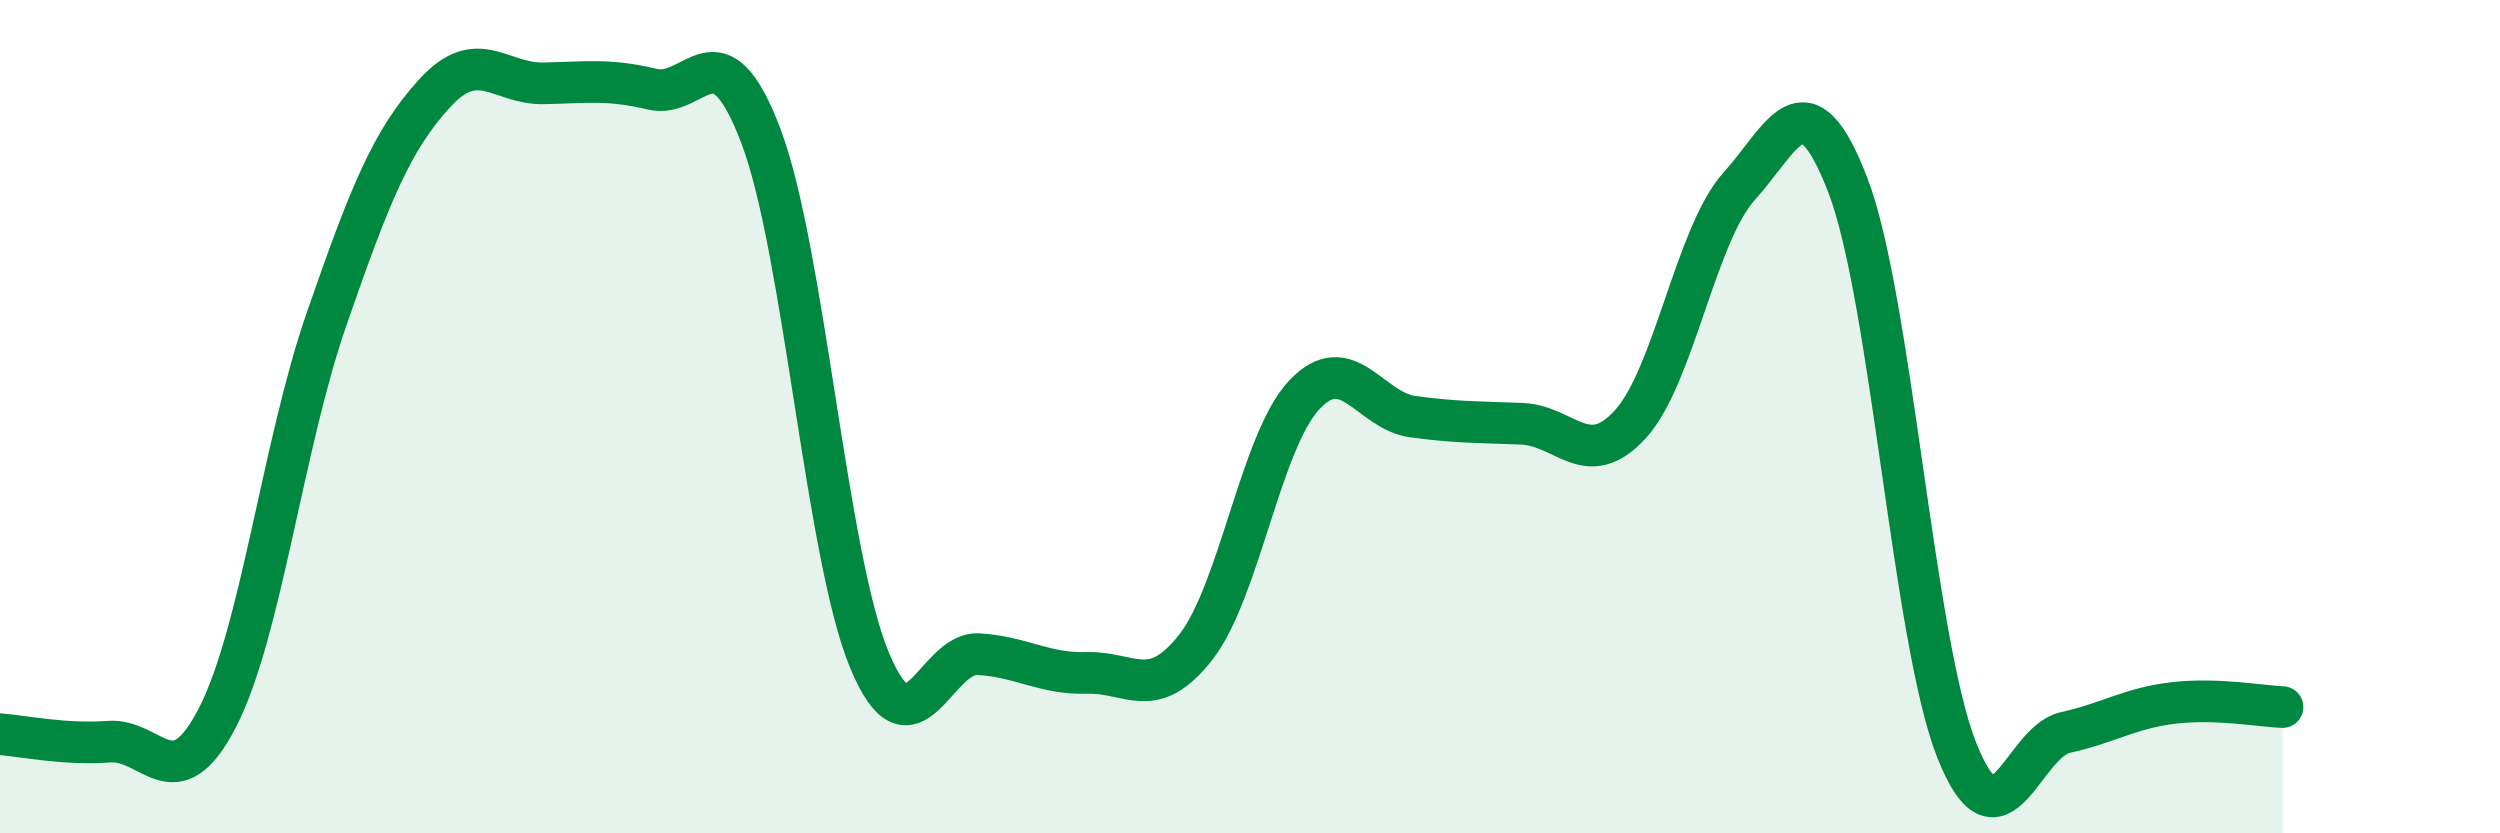
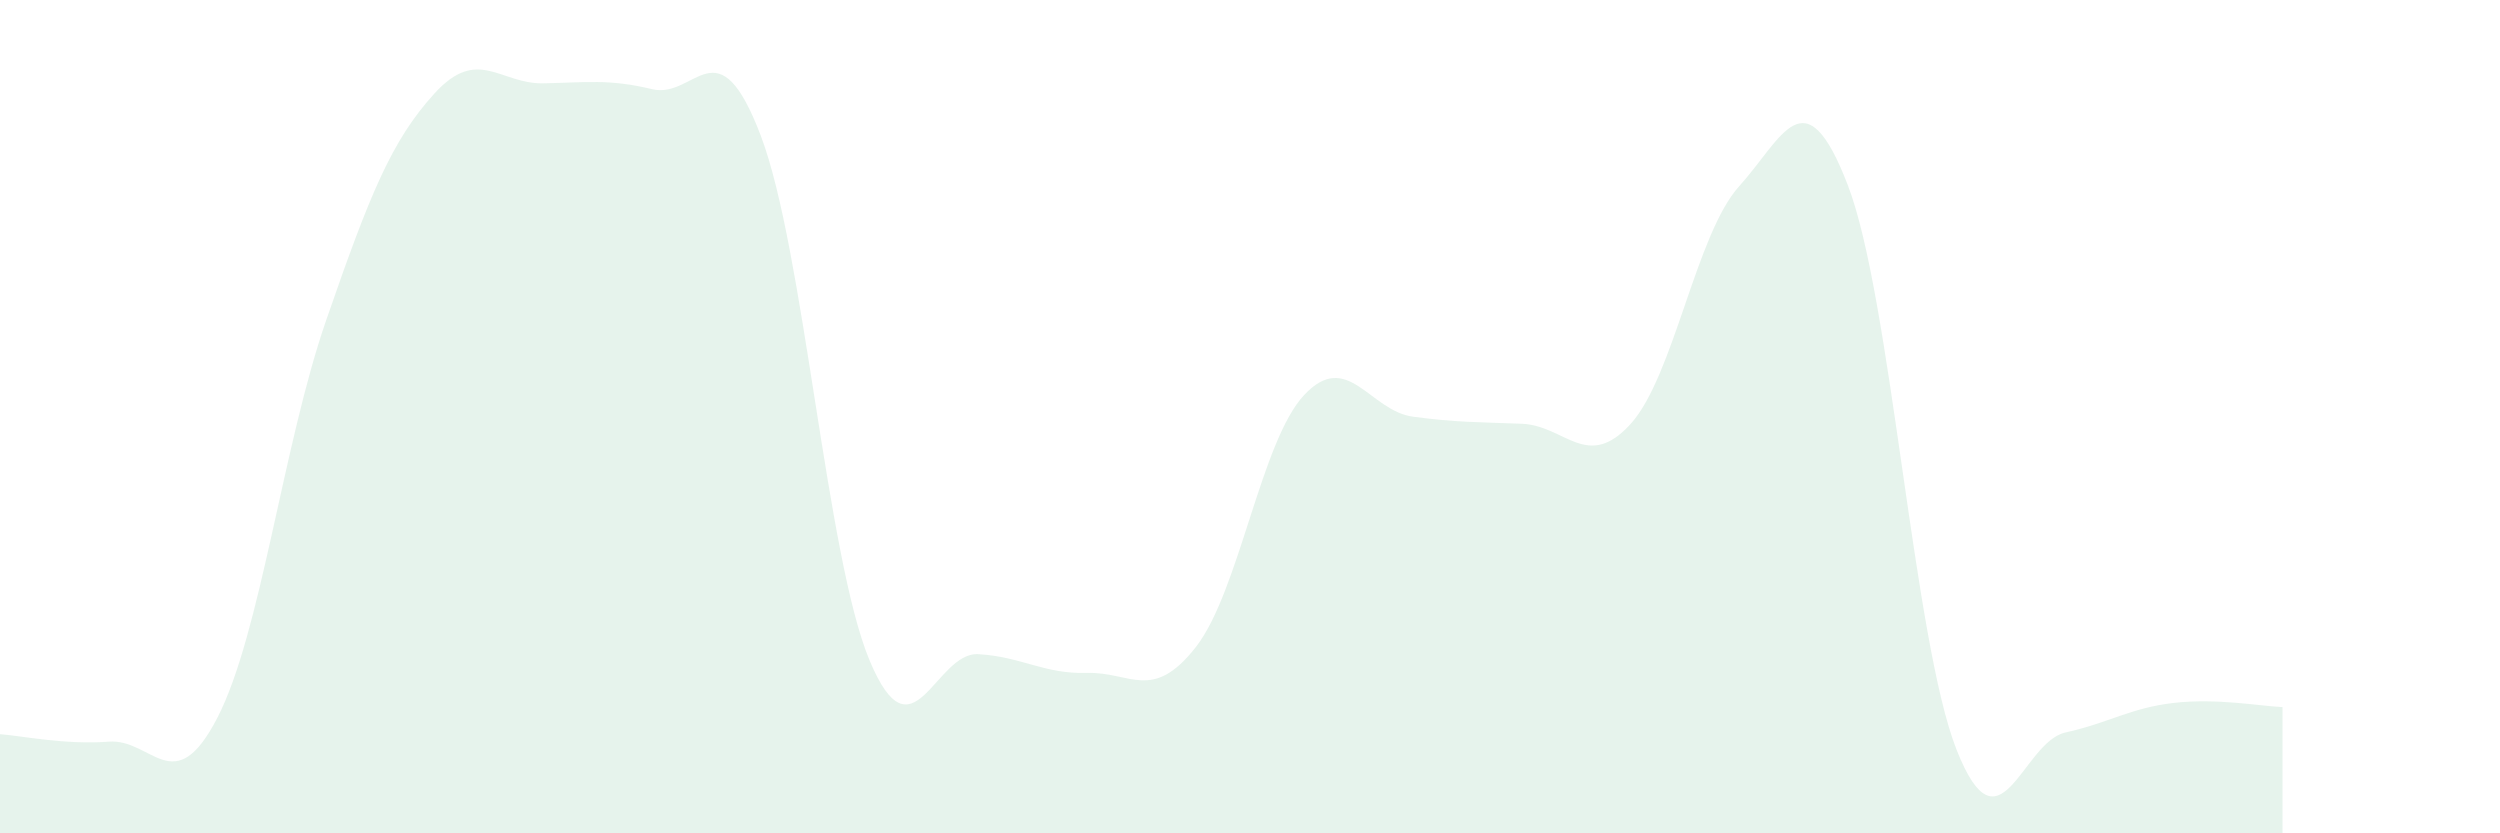
<svg xmlns="http://www.w3.org/2000/svg" width="60" height="20" viewBox="0 0 60 20">
  <path d="M 0,17.62 C 0.52,17.66 1.57,17.88 2.61,17.8 C 3.65,17.72 4.18,19.24 5.22,17.22 C 6.26,15.2 6.79,10.68 7.83,7.68 C 8.87,4.68 9.39,3.38 10.43,2.24 C 11.47,1.1 12,2.02 13.04,2 C 14.08,1.98 14.61,1.89 15.65,2.14 C 16.69,2.39 17.22,0.52 18.26,3.26 C 19.3,6 19.83,13.36 20.87,15.85 C 21.91,18.34 22.44,15.64 23.48,15.7 C 24.52,15.76 25.05,16.18 26.09,16.15 C 27.13,16.12 27.66,16.86 28.7,15.53 C 29.74,14.2 30.26,10.59 31.3,9.48 C 32.34,8.37 32.87,9.86 33.91,10 C 34.95,10.14 35.48,10.13 36.52,10.17 C 37.56,10.21 38.09,11.32 39.13,10.18 C 40.17,9.04 40.7,5.62 41.74,4.47 C 42.78,3.32 43.31,1.74 44.35,4.45 C 45.39,7.16 45.92,15.37 46.96,18 C 48,20.63 48.53,17.81 49.57,17.58 C 50.61,17.35 51.13,16.99 52.17,16.87 C 53.21,16.75 54.26,16.95 54.78,16.97L54.78 20L0 20Z" fill="#008740" opacity="0.1" stroke-linecap="round" stroke-linejoin="round" />
-   <path d="M 0,17.62 C 0.52,17.66 1.57,17.88 2.61,17.8 C 3.65,17.72 4.18,19.24 5.22,17.22 C 6.26,15.2 6.79,10.68 7.83,7.68 C 8.87,4.68 9.39,3.38 10.43,2.24 C 11.47,1.1 12,2.02 13.04,2 C 14.08,1.98 14.61,1.89 15.65,2.14 C 16.69,2.39 17.22,0.52 18.26,3.26 C 19.3,6 19.83,13.36 20.87,15.85 C 21.91,18.34 22.44,15.64 23.48,15.7 C 24.52,15.76 25.05,16.18 26.09,16.15 C 27.13,16.12 27.66,16.86 28.7,15.53 C 29.74,14.2 30.26,10.59 31.3,9.48 C 32.34,8.37 32.87,9.86 33.91,10 C 34.95,10.14 35.48,10.13 36.52,10.17 C 37.56,10.21 38.09,11.32 39.13,10.18 C 40.17,9.04 40.7,5.62 41.74,4.47 C 42.78,3.32 43.31,1.74 44.35,4.45 C 45.39,7.16 45.92,15.37 46.96,18 C 48,20.63 48.53,17.81 49.57,17.58 C 50.61,17.35 51.13,16.99 52.17,16.87 C 53.21,16.75 54.26,16.95 54.78,16.97" stroke="#008740" stroke-width="1" fill="none" stroke-linecap="round" stroke-linejoin="round" />
</svg>